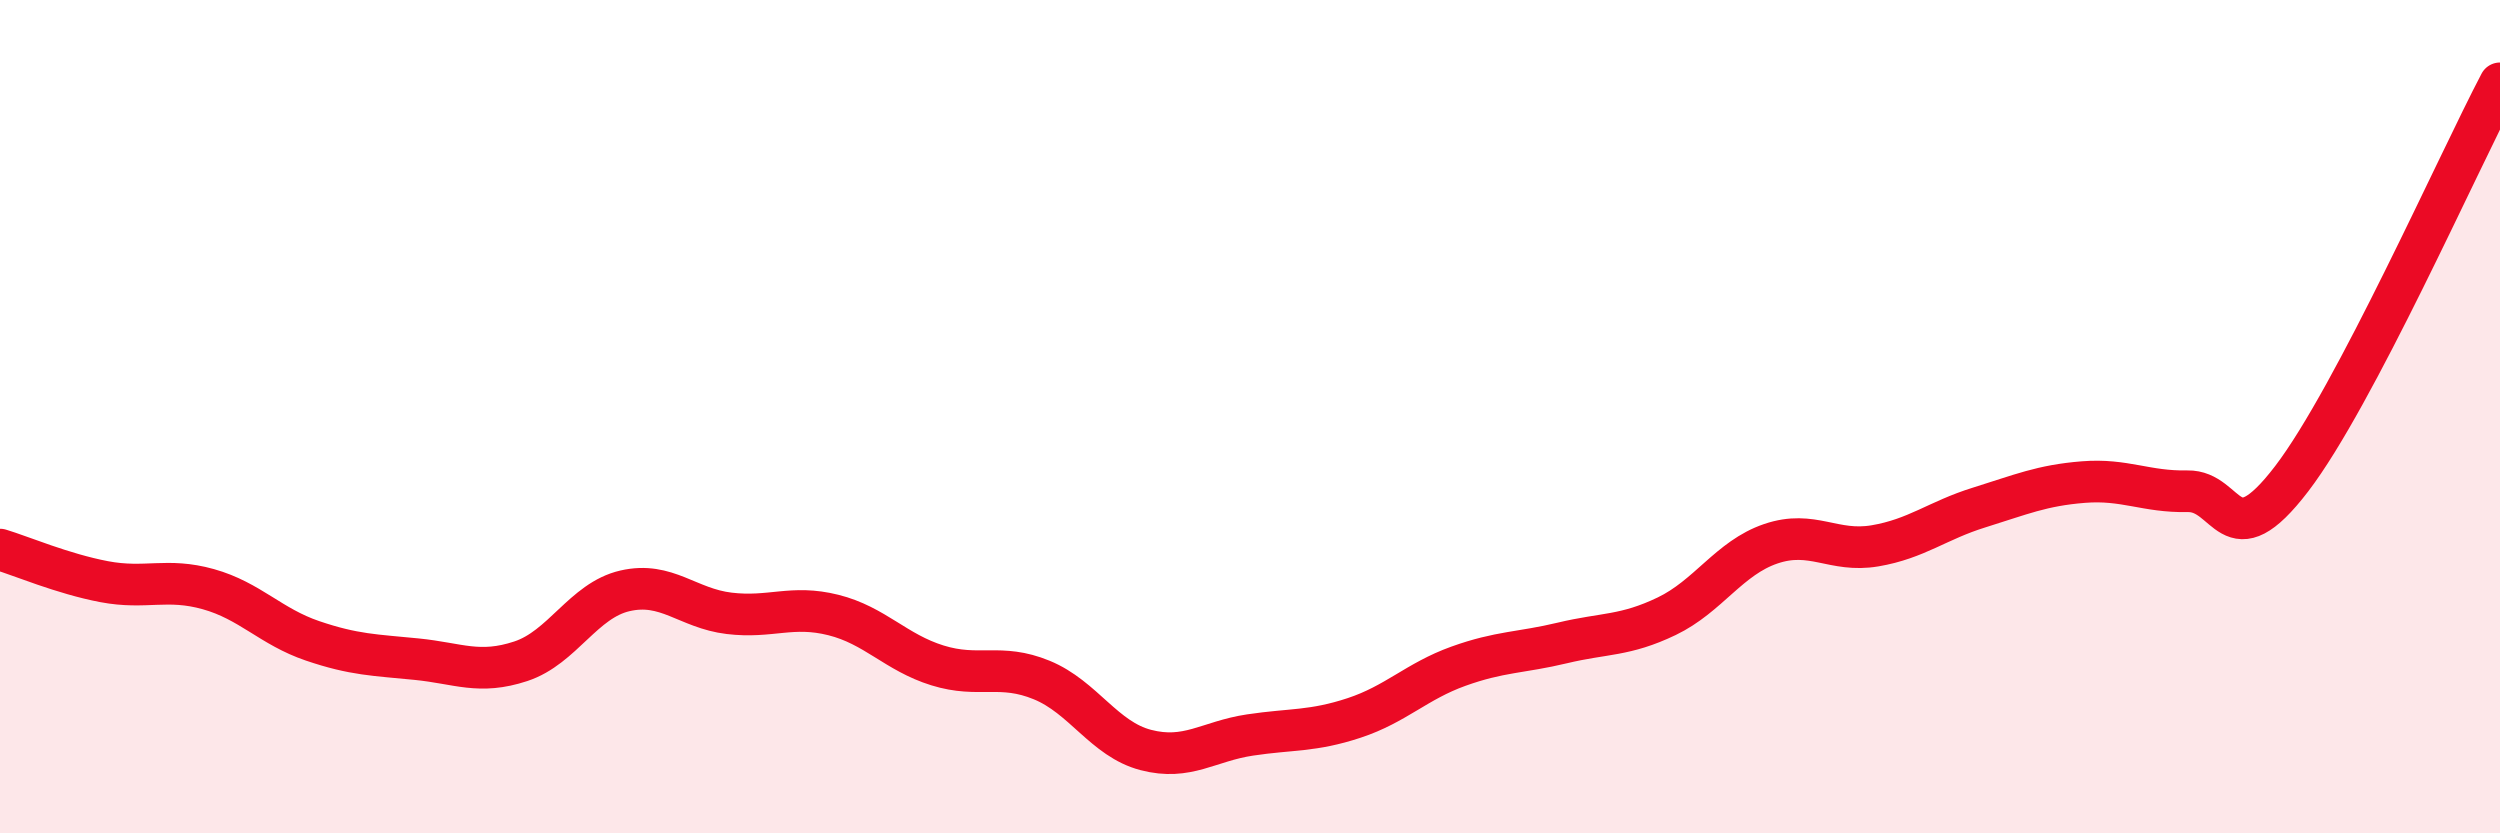
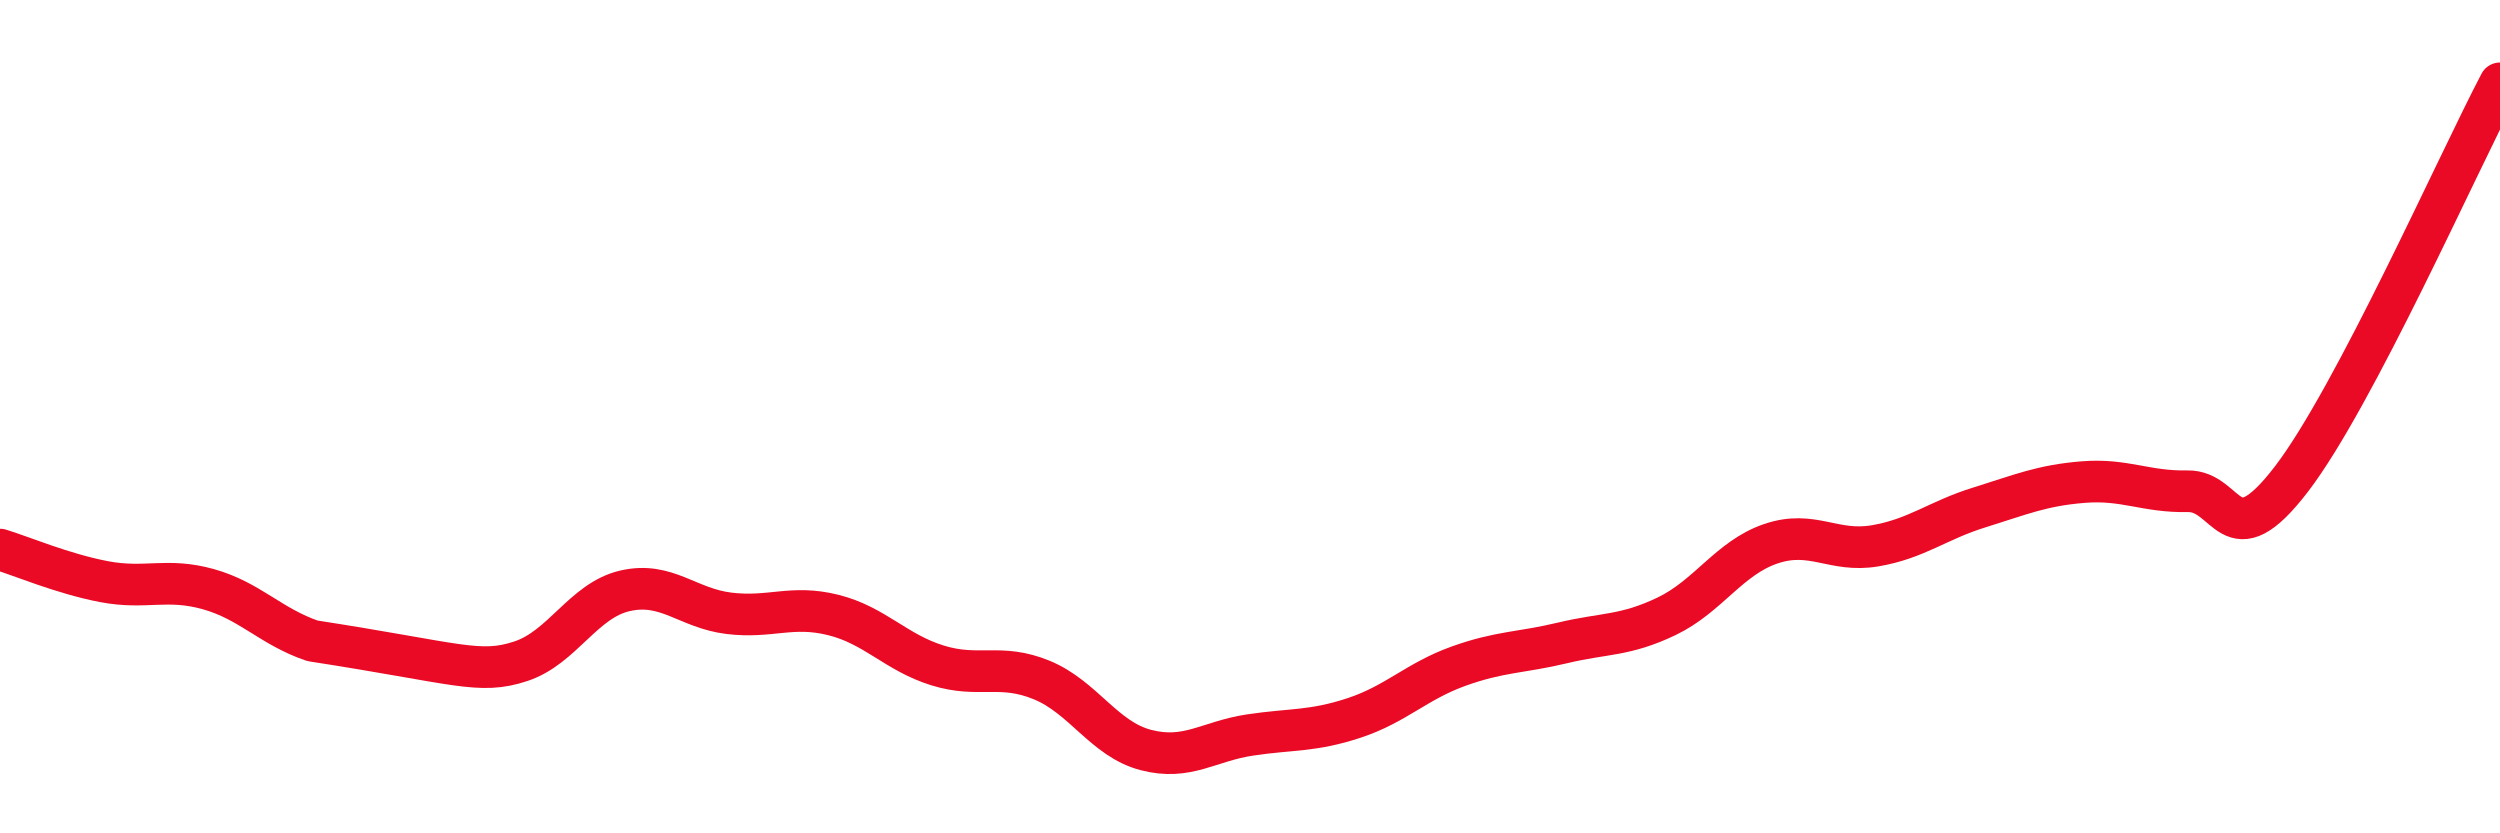
<svg xmlns="http://www.w3.org/2000/svg" width="60" height="20" viewBox="0 0 60 20">
-   <path d="M 0,13.19 C 0.5,13.34 1.5,13.77 2.5,13.96 C 3.5,14.15 4,13.86 5,14.14 C 6,14.42 6.5,15.04 7.5,15.38 C 8.5,15.72 9,15.72 10,15.82 C 11,15.92 11.5,16.2 12.5,15.87 C 13.5,15.54 14,14.41 15,14.18 C 16,13.95 16.5,14.6 17.5,14.72 C 18.5,14.84 19,14.51 20,14.76 C 21,15.01 21.5,15.66 22.5,15.97 C 23.5,16.28 24,15.91 25,16.32 C 26,16.73 26.5,17.74 27.5,18 C 28.5,18.26 29,17.79 30,17.64 C 31,17.49 31.5,17.56 32.5,17.23 C 33.5,16.9 34,16.35 35,15.99 C 36,15.63 36.5,15.67 37.5,15.43 C 38.5,15.19 39,15.27 40,14.79 C 41,14.31 41.5,13.39 42.5,13.05 C 43.5,12.71 44,13.27 45,13.1 C 46,12.93 46.5,12.49 47.5,12.18 C 48.5,11.87 49,11.65 50,11.57 C 51,11.49 51.5,11.81 52.5,11.79 C 53.5,11.77 53.5,13.45 55,11.49 C 56.5,9.53 59,3.9 60,2L60 20L0 20Z" fill="#EB0A25" opacity="0.1" stroke-linecap="round" stroke-linejoin="round" />
-   <path d="M 0,13.19 C 0.5,13.34 1.5,13.77 2.5,13.96 C 3.5,14.15 4,13.86 5,14.14 C 6,14.42 6.5,15.04 7.5,15.38 C 8.5,15.72 9,15.72 10,15.82 C 11,15.92 11.5,16.2 12.5,15.87 C 13.5,15.54 14,14.41 15,14.18 C 16,13.95 16.5,14.6 17.5,14.72 C 18.5,14.84 19,14.51 20,14.76 C 21,15.01 21.5,15.66 22.5,15.97 C 23.5,16.28 24,15.91 25,16.32 C 26,16.73 26.5,17.74 27.5,18 C 28.5,18.26 29,17.79 30,17.64 C 31,17.49 31.5,17.56 32.5,17.23 C 33.5,16.9 34,16.35 35,15.99 C 36,15.63 36.5,15.67 37.5,15.43 C 38.5,15.19 39,15.27 40,14.79 C 41,14.31 41.5,13.39 42.5,13.05 C 43.5,12.71 44,13.27 45,13.1 C 46,12.93 46.5,12.49 47.5,12.18 C 48.5,11.87 49,11.65 50,11.57 C 51,11.49 51.5,11.81 52.5,11.79 C 53.5,11.77 53.5,13.45 55,11.49 C 56.5,9.53 59,3.9 60,2" stroke="#EB0A25" stroke-width="1" fill="none" stroke-linecap="round" stroke-linejoin="round" />
+   <path d="M 0,13.19 C 0.5,13.34 1.5,13.77 2.5,13.96 C 3.5,14.15 4,13.86 5,14.14 C 6,14.42 6.5,15.04 7.5,15.38 C 11,15.92 11.5,16.2 12.5,15.87 C 13.5,15.54 14,14.41 15,14.18 C 16,13.95 16.5,14.6 17.5,14.72 C 18.5,14.84 19,14.51 20,14.76 C 21,15.01 21.5,15.66 22.5,15.97 C 23.5,16.28 24,15.91 25,16.32 C 26,16.73 26.5,17.74 27.5,18 C 28.5,18.26 29,17.79 30,17.64 C 31,17.49 31.5,17.56 32.5,17.23 C 33.5,16.9 34,16.35 35,15.99 C 36,15.63 36.5,15.67 37.5,15.43 C 38.5,15.19 39,15.27 40,14.79 C 41,14.31 41.5,13.39 42.5,13.05 C 43.5,12.71 44,13.27 45,13.1 C 46,12.93 46.5,12.49 47.5,12.18 C 48.5,11.87 49,11.65 50,11.57 C 51,11.49 51.5,11.81 52.5,11.79 C 53.5,11.77 53.5,13.45 55,11.49 C 56.5,9.53 59,3.9 60,2" stroke="#EB0A25" stroke-width="1" fill="none" stroke-linecap="round" stroke-linejoin="round" />
</svg>